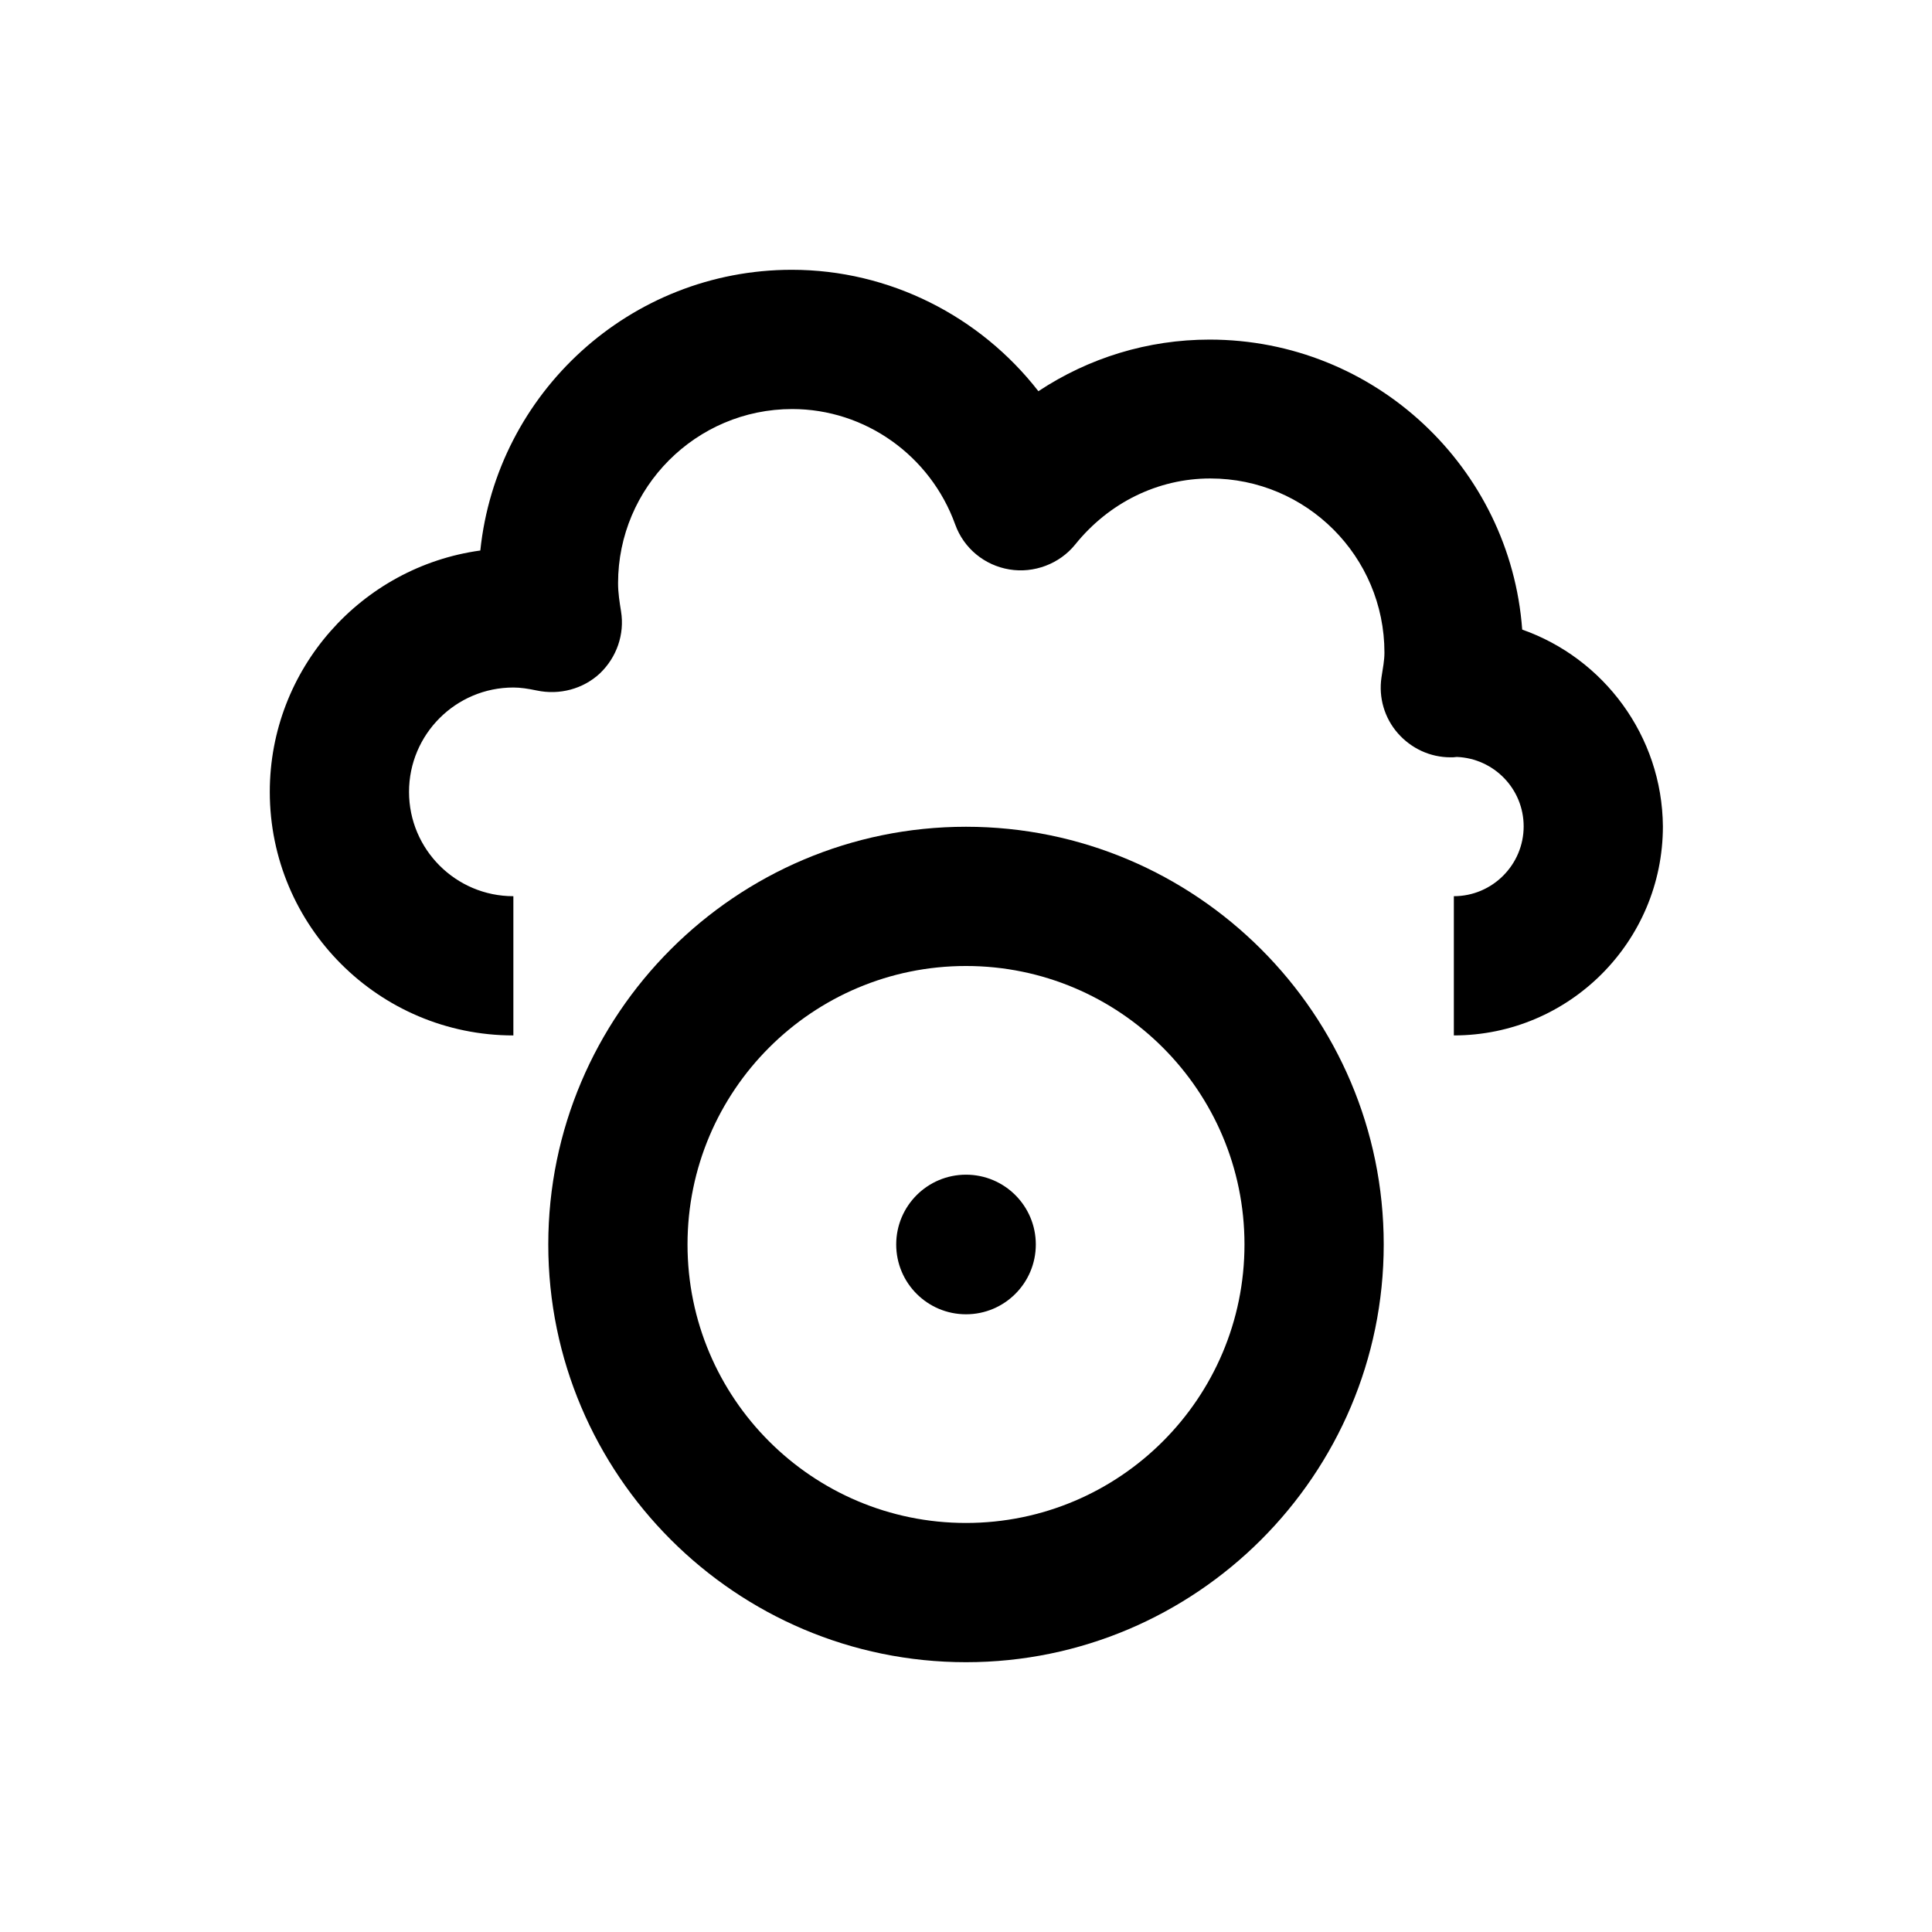
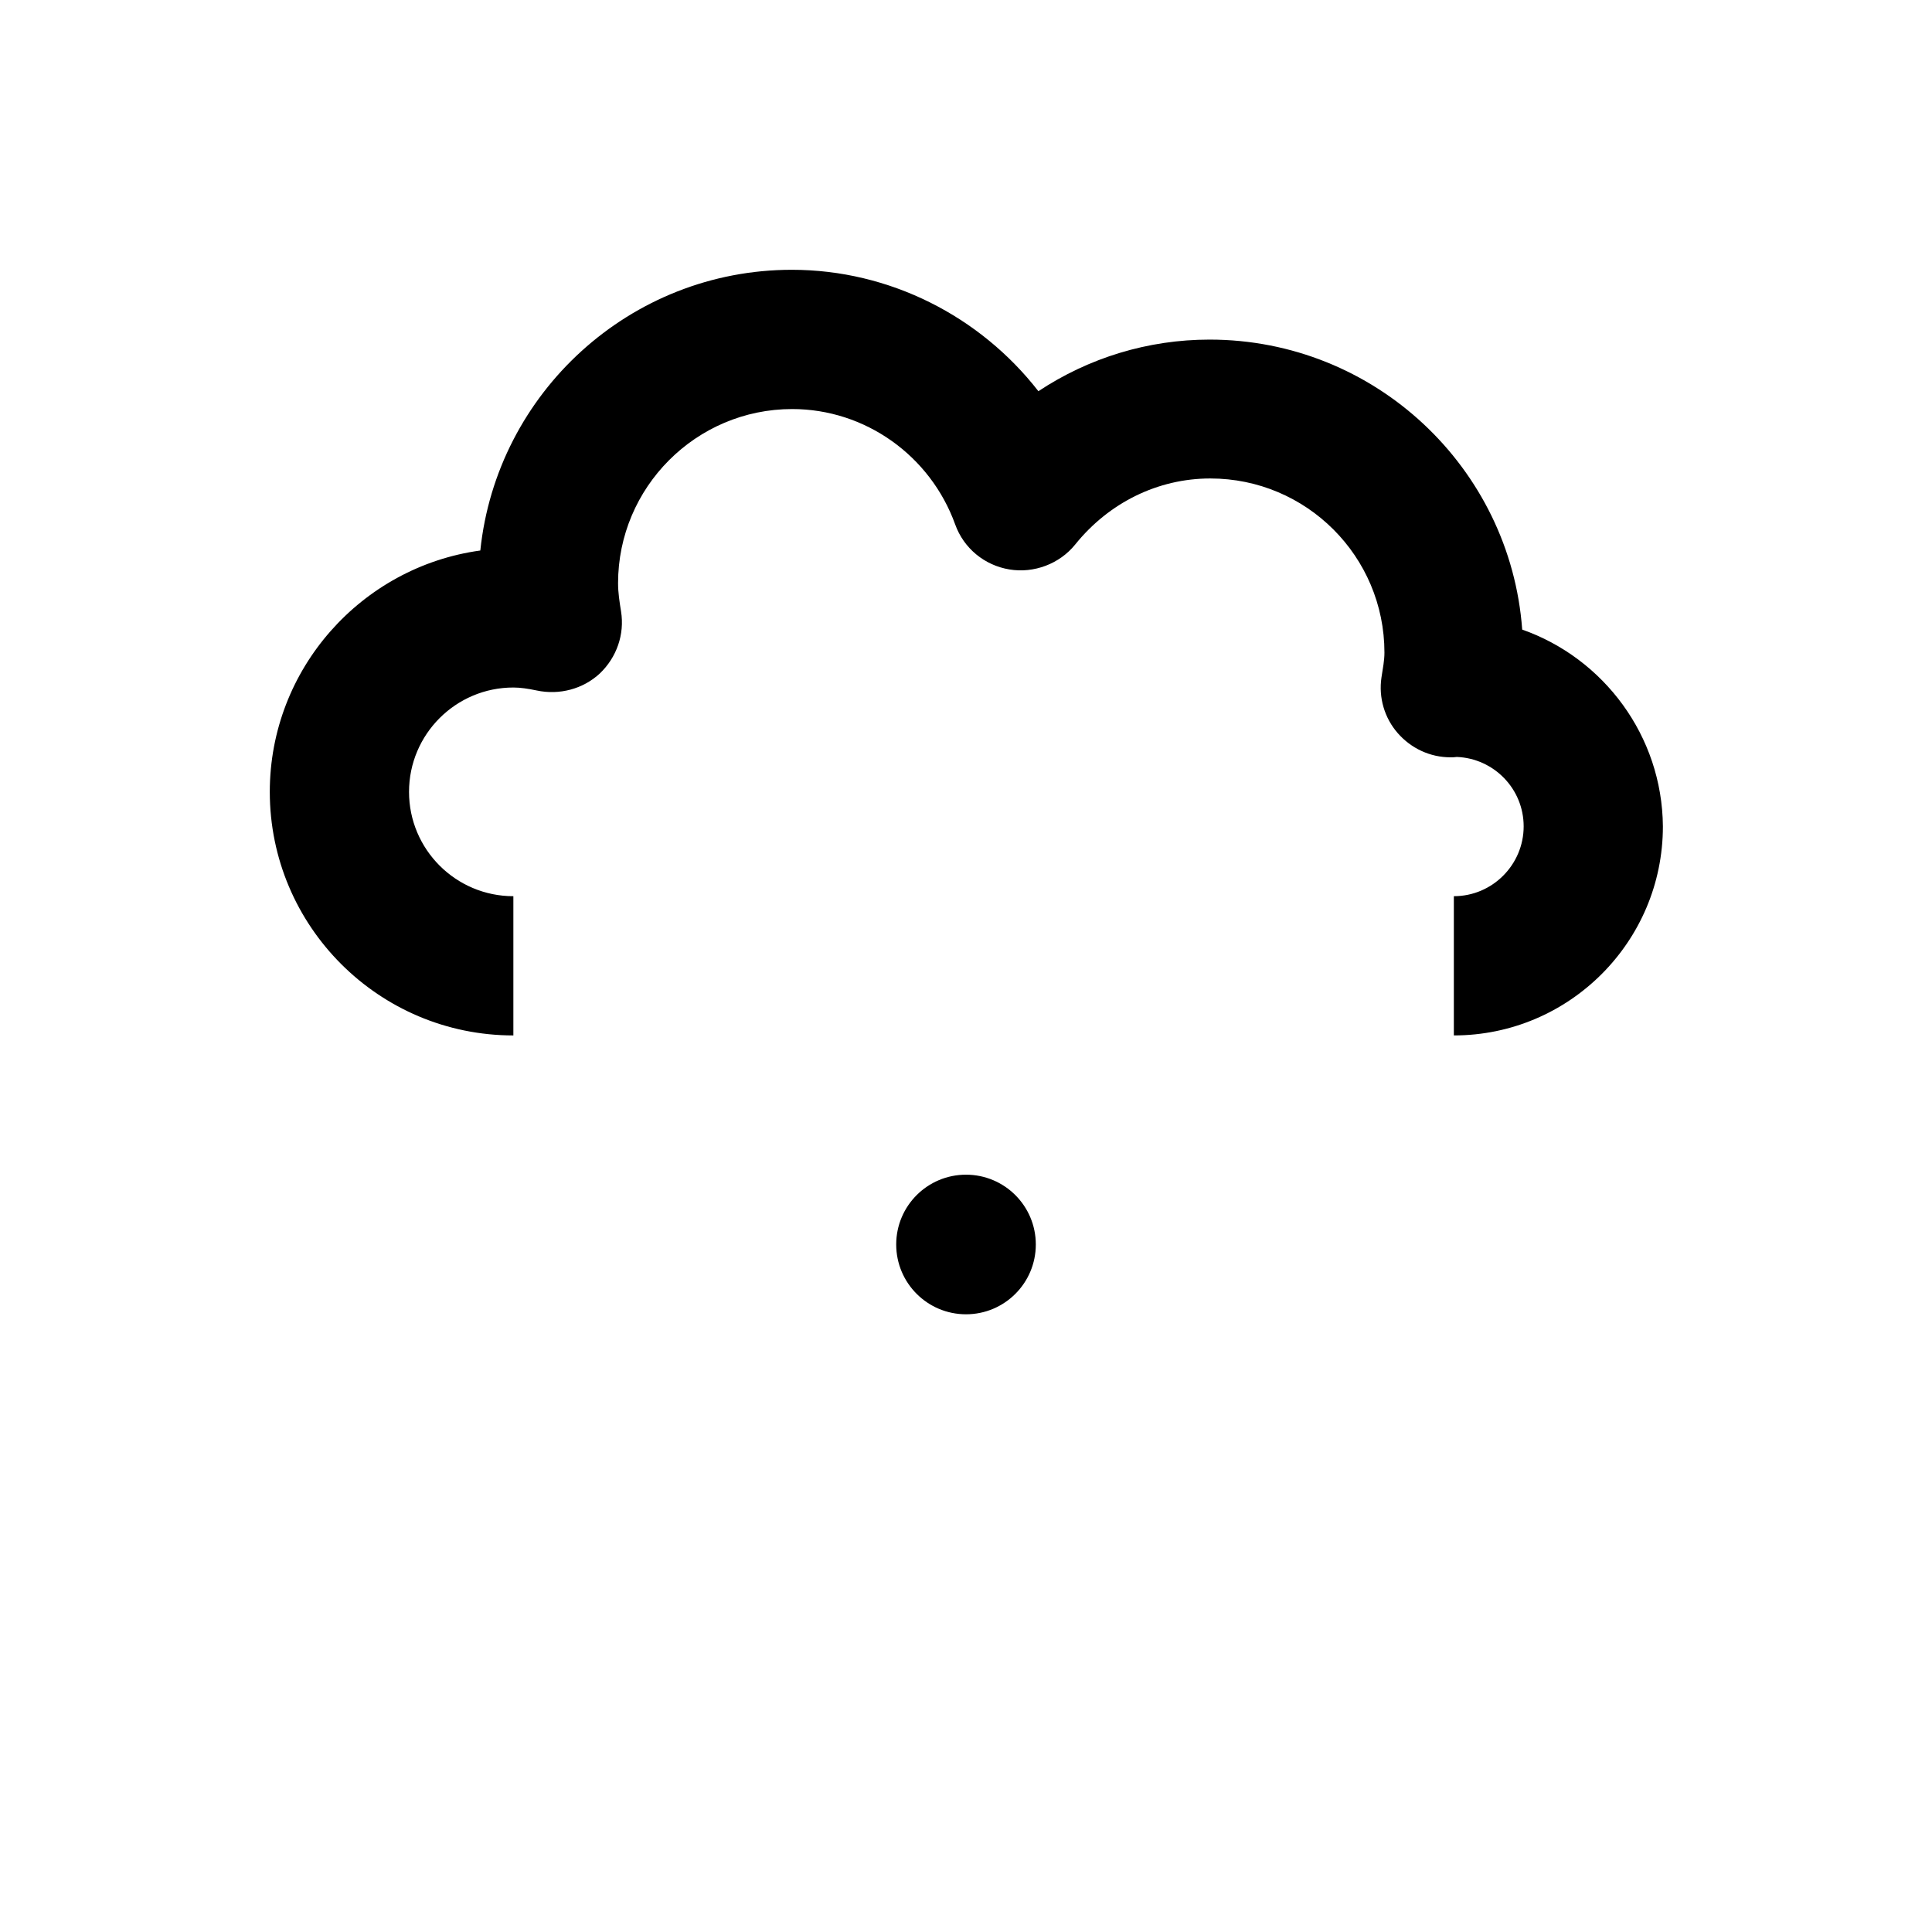
<svg xmlns="http://www.w3.org/2000/svg" fill="#000000" width="800px" height="800px" version="1.1" viewBox="144 144 512 512">
  <g>
-     <path d="m400 363.1c-61.008 0-110.7 49.691-110.7 110.7-0.004 61.012 49.691 110.7 110.7 110.7s110.7-49.691 110.7-110.7c0-61.012-49.691-110.7-110.7-110.7zm0 184.5c-40.738 0-73.801-33.062-73.801-73.801s33.062-73.801 73.801-73.801 73.801 33.062 73.801 73.801c-0.004 40.738-33.066 73.801-73.801 73.801z" />
    <path d="m418.5 473.8c0 10.219-8.281 18.5-18.496 18.5-10.219 0-18.5-8.281-18.5-18.5 0-10.215 8.281-18.496 18.5-18.496 10.215 0 18.496 8.281 18.496 18.496" />
    <path d="m547.4 310.85c-3.148-42.902-39.066-76.852-82.852-76.852-16.336 0-31.98 4.82-45.363 13.676-15.449-19.875-39.457-32.176-65.336-32.176-42.902 0-78.227 32.668-82.559 74.391-31.488 4.328-55.793 31.391-55.793 63.961 0 35.621 28.93 64.551 64.551 64.551v-36.898c-15.254 0-27.652-12.398-27.652-27.652s12.398-27.652 27.652-27.652c1.871 0 3.836 0.297 6.199 0.789 6.004 1.277 12.301-0.395 16.727-4.527 4.43-4.231 6.594-10.332 5.609-16.434-0.395-2.461-0.789-4.922-0.789-7.477 0-25.387 20.664-46.148 46.148-46.148 19.285 0 36.605 12.301 43.199 30.602 2.262 6.297 7.773 10.824 14.367 11.906 6.496 1.082 13.285-1.477 17.418-6.594 8.953-11.121 21.941-17.516 35.816-17.516 25.484 0 46.148 20.664 46.148 46.148 0 2.066-0.395 4.035-0.789 6.594-0.789 5.312 0.789 10.727 4.328 14.762 3.543 4.035 8.562 6.394 13.973 6.394 0.492 0 1.082 0 1.672-0.098 9.84 0.395 17.711 8.461 17.711 18.402 0 10.137-8.266 18.5-18.5 18.5v36.898c30.504 0 55.398-24.797 55.398-55.398-0.188-24.008-15.734-44.574-37.285-52.152z" />
  </g>
</svg>